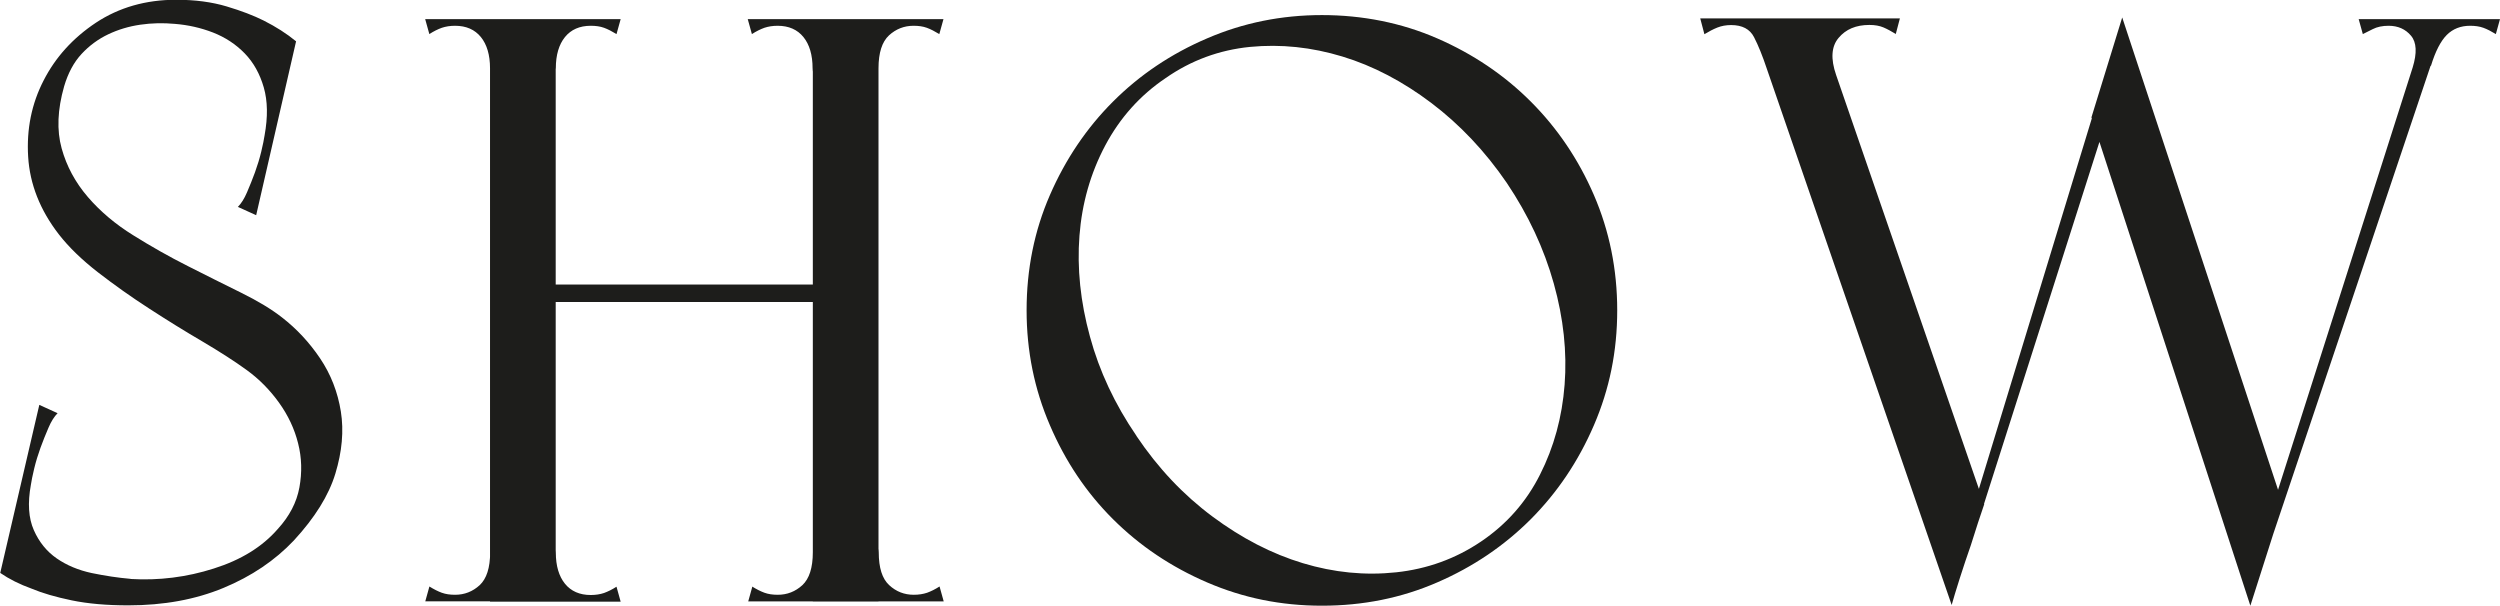
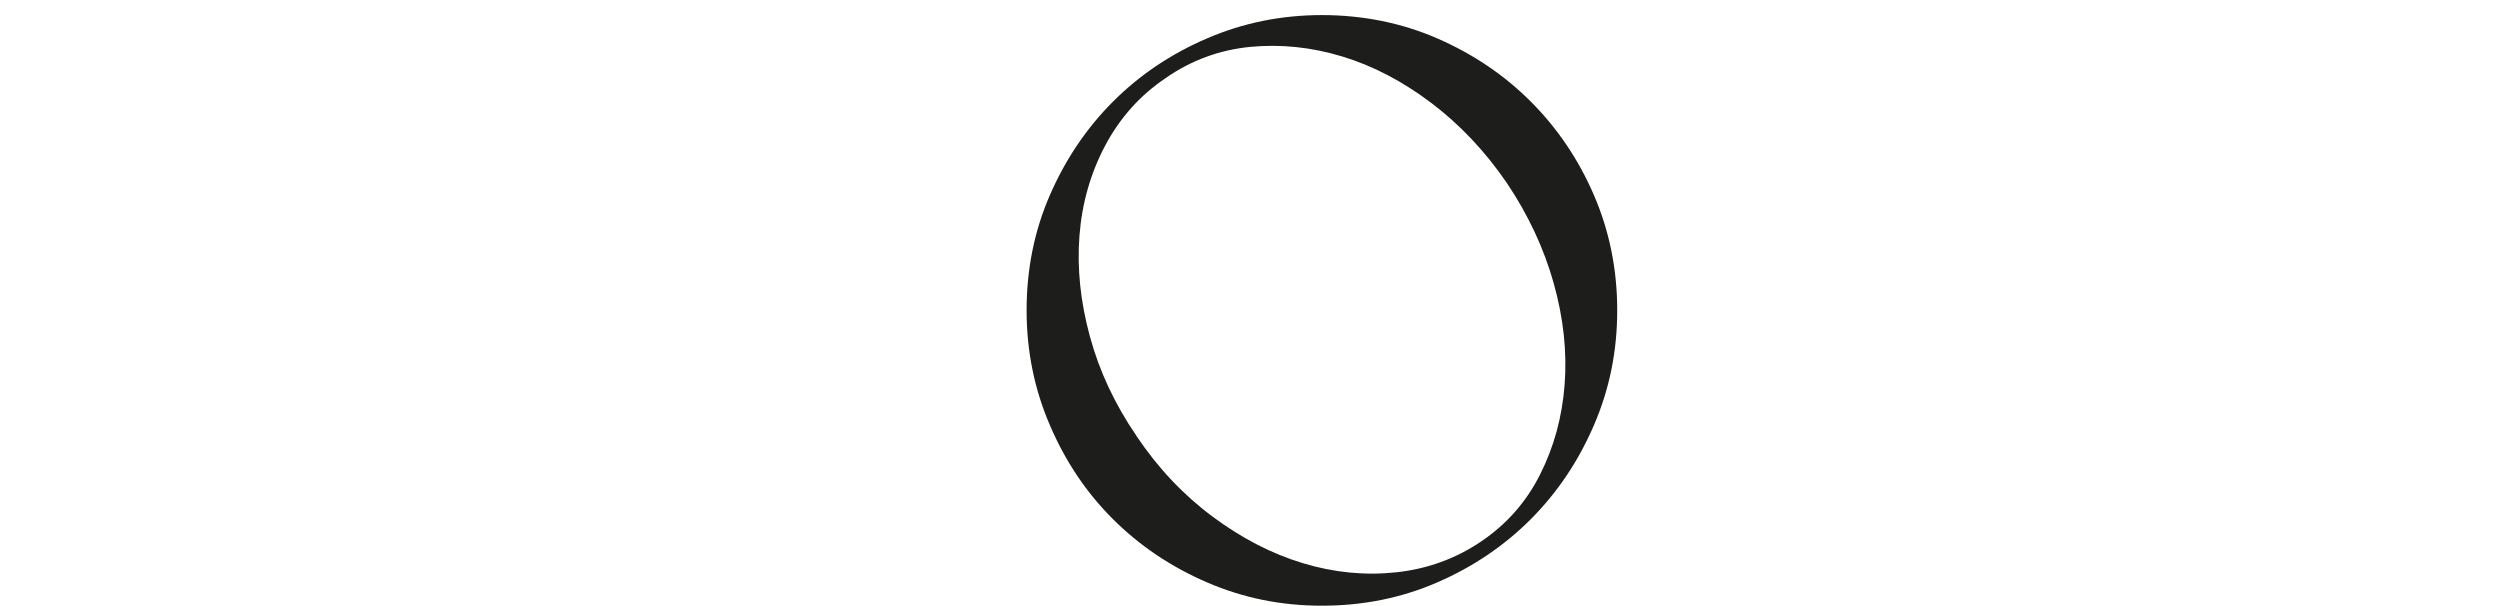
<svg xmlns="http://www.w3.org/2000/svg" id="_Слой_2" data-name="Слой 2" viewBox="0 0 210.5 51">
  <defs>
    <style> .cls-1 { fill: #1d1d1b; } </style>
  </defs>
  <g id="_Слой_1-2" data-name="Слой 1">
    <g>
-       <path class="cls-1" d="M11,48.75c2.38.14,4.72-.15,7-.88,2.29-.72,4.09-1.83,5.39-3.33.98-1.07,1.59-2.24,1.82-3.5.23-1.26.2-2.5-.11-3.71-.3-1.21-.84-2.36-1.61-3.43-.77-1.07-1.67-1.98-2.7-2.73-1.03-.75-2.28-1.55-3.75-2.42-1.47-.86-2.97-1.79-4.48-2.77-1.52-.98-2.95-2-4.31-3.05-1.35-1.05-2.45-2.11-3.29-3.19-1.59-2.05-2.45-4.24-2.59-6.55-.14-2.31.29-4.45,1.3-6.41,1-1.96,2.47-3.58,4.41-4.87,1.94-1.28,4.19-1.93,6.76-1.93,1.59,0,3,.19,4.24.56,1.24.37,2.28.77,3.12,1.19,1.03.52,1.94,1.1,2.73,1.75l-3.36,14.64-1.54-.7c.28-.28.54-.69.77-1.23.23-.54.46-1.1.67-1.68.21-.58.39-1.17.53-1.75.14-.58.23-1.04.28-1.37.28-1.54.26-2.88-.07-4.03-.33-1.14-.86-2.1-1.61-2.87-.75-.77-1.64-1.35-2.66-1.75-1.03-.4-2.1-.64-3.22-.73-.98-.09-1.95-.07-2.91.07-.96.14-1.86.41-2.7.81-.84.4-1.59.95-2.24,1.65-.65.7-1.14,1.61-1.47,2.73-.56,1.96-.63,3.7-.21,5.22.42,1.52,1.16,2.88,2.21,4.1s2.32,2.29,3.82,3.22c1.49.93,3.02,1.8,4.59,2.59,1.56.79,3.06,1.54,4.48,2.24,1.42.7,2.58,1.4,3.47,2.1,1.21.94,2.28,2.08,3.19,3.43s1.49,2.85,1.75,4.48c.26,1.63.1,3.38-.46,5.22-.56,1.85-1.73,3.72-3.5,5.64-1.59,1.68-3.56,3.01-5.92,3.99-2.36.98-5.03,1.47-8.02,1.47-1.82,0-3.41-.14-4.76-.42-1.35-.28-2.48-.61-3.36-.98-1.03-.37-1.92-.82-2.66-1.33l3.29-14.15,1.54.7c-.28.28-.54.69-.77,1.23-.23.54-.46,1.1-.67,1.68-.21.58-.39,1.17-.53,1.75s-.23,1.04-.28,1.37c-.28,1.54-.2,2.81.25,3.82.44,1,1.09,1.8,1.93,2.38.84.58,1.82.99,2.94,1.23,1.12.23,2.22.4,3.29.49Z" />
-       <path class="cls-1" d="M35.8,1.61h16.46l-.35,1.26c-.38-.23-.72-.41-1.05-.53-.33-.12-.7-.17-1.12-.17-.93,0-1.66.32-2.17.95-.51.63-.77,1.51-.77,2.63,0,.19-.29.33-.88.42-.58.09-1.21.14-1.89.14s-1.31-.05-1.89-.14-.88-.23-.88-.42c0-1.12-.26-2-.77-2.63-.51-.63-1.24-.95-2.17-.95-.42,0-.79.06-1.12.17-.33.12-.68.29-1.05.53l-.35-1.26ZM36.15,49.38c.37.23.72.41,1.05.53.33.12.7.17,1.12.17.79,0,1.48-.27,2.07-.81.58-.54.88-1.46.88-2.77,0-.51.17-.78.53-.81.35-.02.81.05,1.37.21.56.17,1.17.35,1.82.56.65.21,1.26.32,1.82.32v3.85h-11l.35-1.26ZM41.26,6.72V1.61h5.53v49.04h-5.53V6.72ZM41.26,1.61h5.53v49.04h-5.53V1.61ZM41.26,50.65v-3.85c.56,0,1.17-.11,1.82-.32.65-.21,1.26-.4,1.82-.56.56-.16,1.02-.23,1.37-.21.35.02.53.29.53.81,0,1.12.26,2,.77,2.63.51.63,1.24.95,2.17.95.42,0,.79-.06,1.12-.17.33-.12.68-.29,1.05-.53l.35,1.26h-11ZM46.02,23.96h23.05v1.47h-23.05v-1.47ZM79.44,1.61l-.35,1.26c-.38-.23-.72-.41-1.05-.53-.33-.12-.7-.17-1.12-.17-.79,0-1.48.27-2.07.81-.58.54-.88,1.46-.88,2.77,0,.66-.27.93-.81.84-.54-.09-1.18-.26-1.93-.49-.79.23-1.46.4-2,.49-.54.09-.81-.19-.81-.84,0-1.12-.26-2-.77-2.63-.51-.63-1.24-.95-2.17-.95-.42,0-.79.06-1.12.17-.33.12-.68.29-1.05.53l-.35-1.26h16.46ZM63.32,49.38c.37.23.72.41,1.05.53.33.12.7.17,1.12.17.79,0,1.48-.27,2.07-.81.58-.54.88-1.46.88-2.77,0-.65.27-.93.81-.84.54.09,1.18.26,1.93.49.79-.23,1.46-.4,2-.49.54-.09.81.19.81.84,0,1.31.29,2.23.88,2.77.58.54,1.27.81,2.07.81.42,0,.79-.06,1.12-.17.33-.12.68-.29,1.05-.53l.35,1.26h-16.46l.35-1.26ZM68.44,1.61h5.53v49.04h-5.53V1.61ZM68.44,1.61h5.53v49.04h-5.53V1.61Z" />
      <path class="cls-1" d="M86.44,26.13c0-3.46.65-6.69,1.96-9.7,1.31-3.01,3.08-5.64,5.32-7.88s4.88-4.02,7.92-5.32c3.04-1.31,6.26-1.96,9.67-1.96s6.69.65,9.7,1.96,5.64,3.08,7.88,5.32c2.24,2.24,4.02,4.87,5.32,7.88s1.96,6.25,1.96,9.7-.65,6.63-1.96,9.67c-1.31,3.04-3.08,5.67-5.32,7.92-2.24,2.24-4.87,4.02-7.88,5.32-3.01,1.31-6.25,1.96-9.7,1.96s-6.63-.65-9.67-1.96c-3.04-1.31-5.67-3.08-7.92-5.32s-4.02-4.88-5.32-7.92c-1.31-3.04-1.96-6.26-1.96-9.67ZM95.69,36.71c1.82,2.71,3.96,4.97,6.41,6.79,2.45,1.82,4.98,3.13,7.6,3.92s5.23,1.05,7.85.77c2.62-.28,5-1.14,7.15-2.59,2.15-1.45,3.81-3.33,4.97-5.64,1.17-2.31,1.86-4.83,2.07-7.57s-.09-5.57-.91-8.51c-.82-2.94-2.14-5.77-3.96-8.48-1.82-2.66-3.94-4.9-6.34-6.72-2.41-1.82-4.9-3.13-7.5-3.92s-5.18-1.06-7.78-.81c-2.59.26-4.96,1.13-7.11,2.63-2.15,1.45-3.84,3.34-5.08,5.67-1.24,2.34-1.96,4.87-2.17,7.6-.21,2.73.08,5.56.88,8.48.79,2.92,2.1,5.71,3.92,8.37Z" />
-       <path class="cls-1" d="M159.64,2.87c-.38-.23-.72-.42-1.05-.56-.33-.14-.72-.21-1.19-.21-1.12,0-1.98.36-2.59,1.09-.61.72-.68,1.76-.21,3.12l12.47,36.15c-.42,1.21-.79,2.36-1.12,3.43-.33.93-.64,1.88-.95,2.84-.3.96-.53,1.69-.67,2.21l-15.55-45.11c-.37-1.12-.74-2.02-1.09-2.7-.35-.68-.99-1.02-1.93-1.02-.42,0-.81.07-1.16.21-.35.14-.71.33-1.09.56l-.35-1.33h16.81l-.35,1.33ZM179.4,3.71l-13.38,41.96h-.77L178.7,1.54l.7,2.17ZM189.48,51l-13.38-41.12,2.59-8.41,13.52,40.98-2.73,8.55ZM205.74,2.31l-14.57,43.36h-.77l12.75-40,2.59-3.36ZM205.95,1.61l-1.61,4.62-1.19-.56c.37-1.21.33-2.1-.14-2.66s-1.1-.84-1.89-.84c-.51,0-.96.09-1.33.28l-.84.42-.35-1.26h7.36ZM210.15,2.87c-.38-.23-.72-.41-1.05-.53-.33-.12-.7-.17-1.12-.17-.79,0-1.45.26-1.96.77-.51.51-.96,1.38-1.33,2.59l-1.68.77,1.19-4.69h6.3l-.35,1.26Z" />
    </g>
  </g>
</svg>